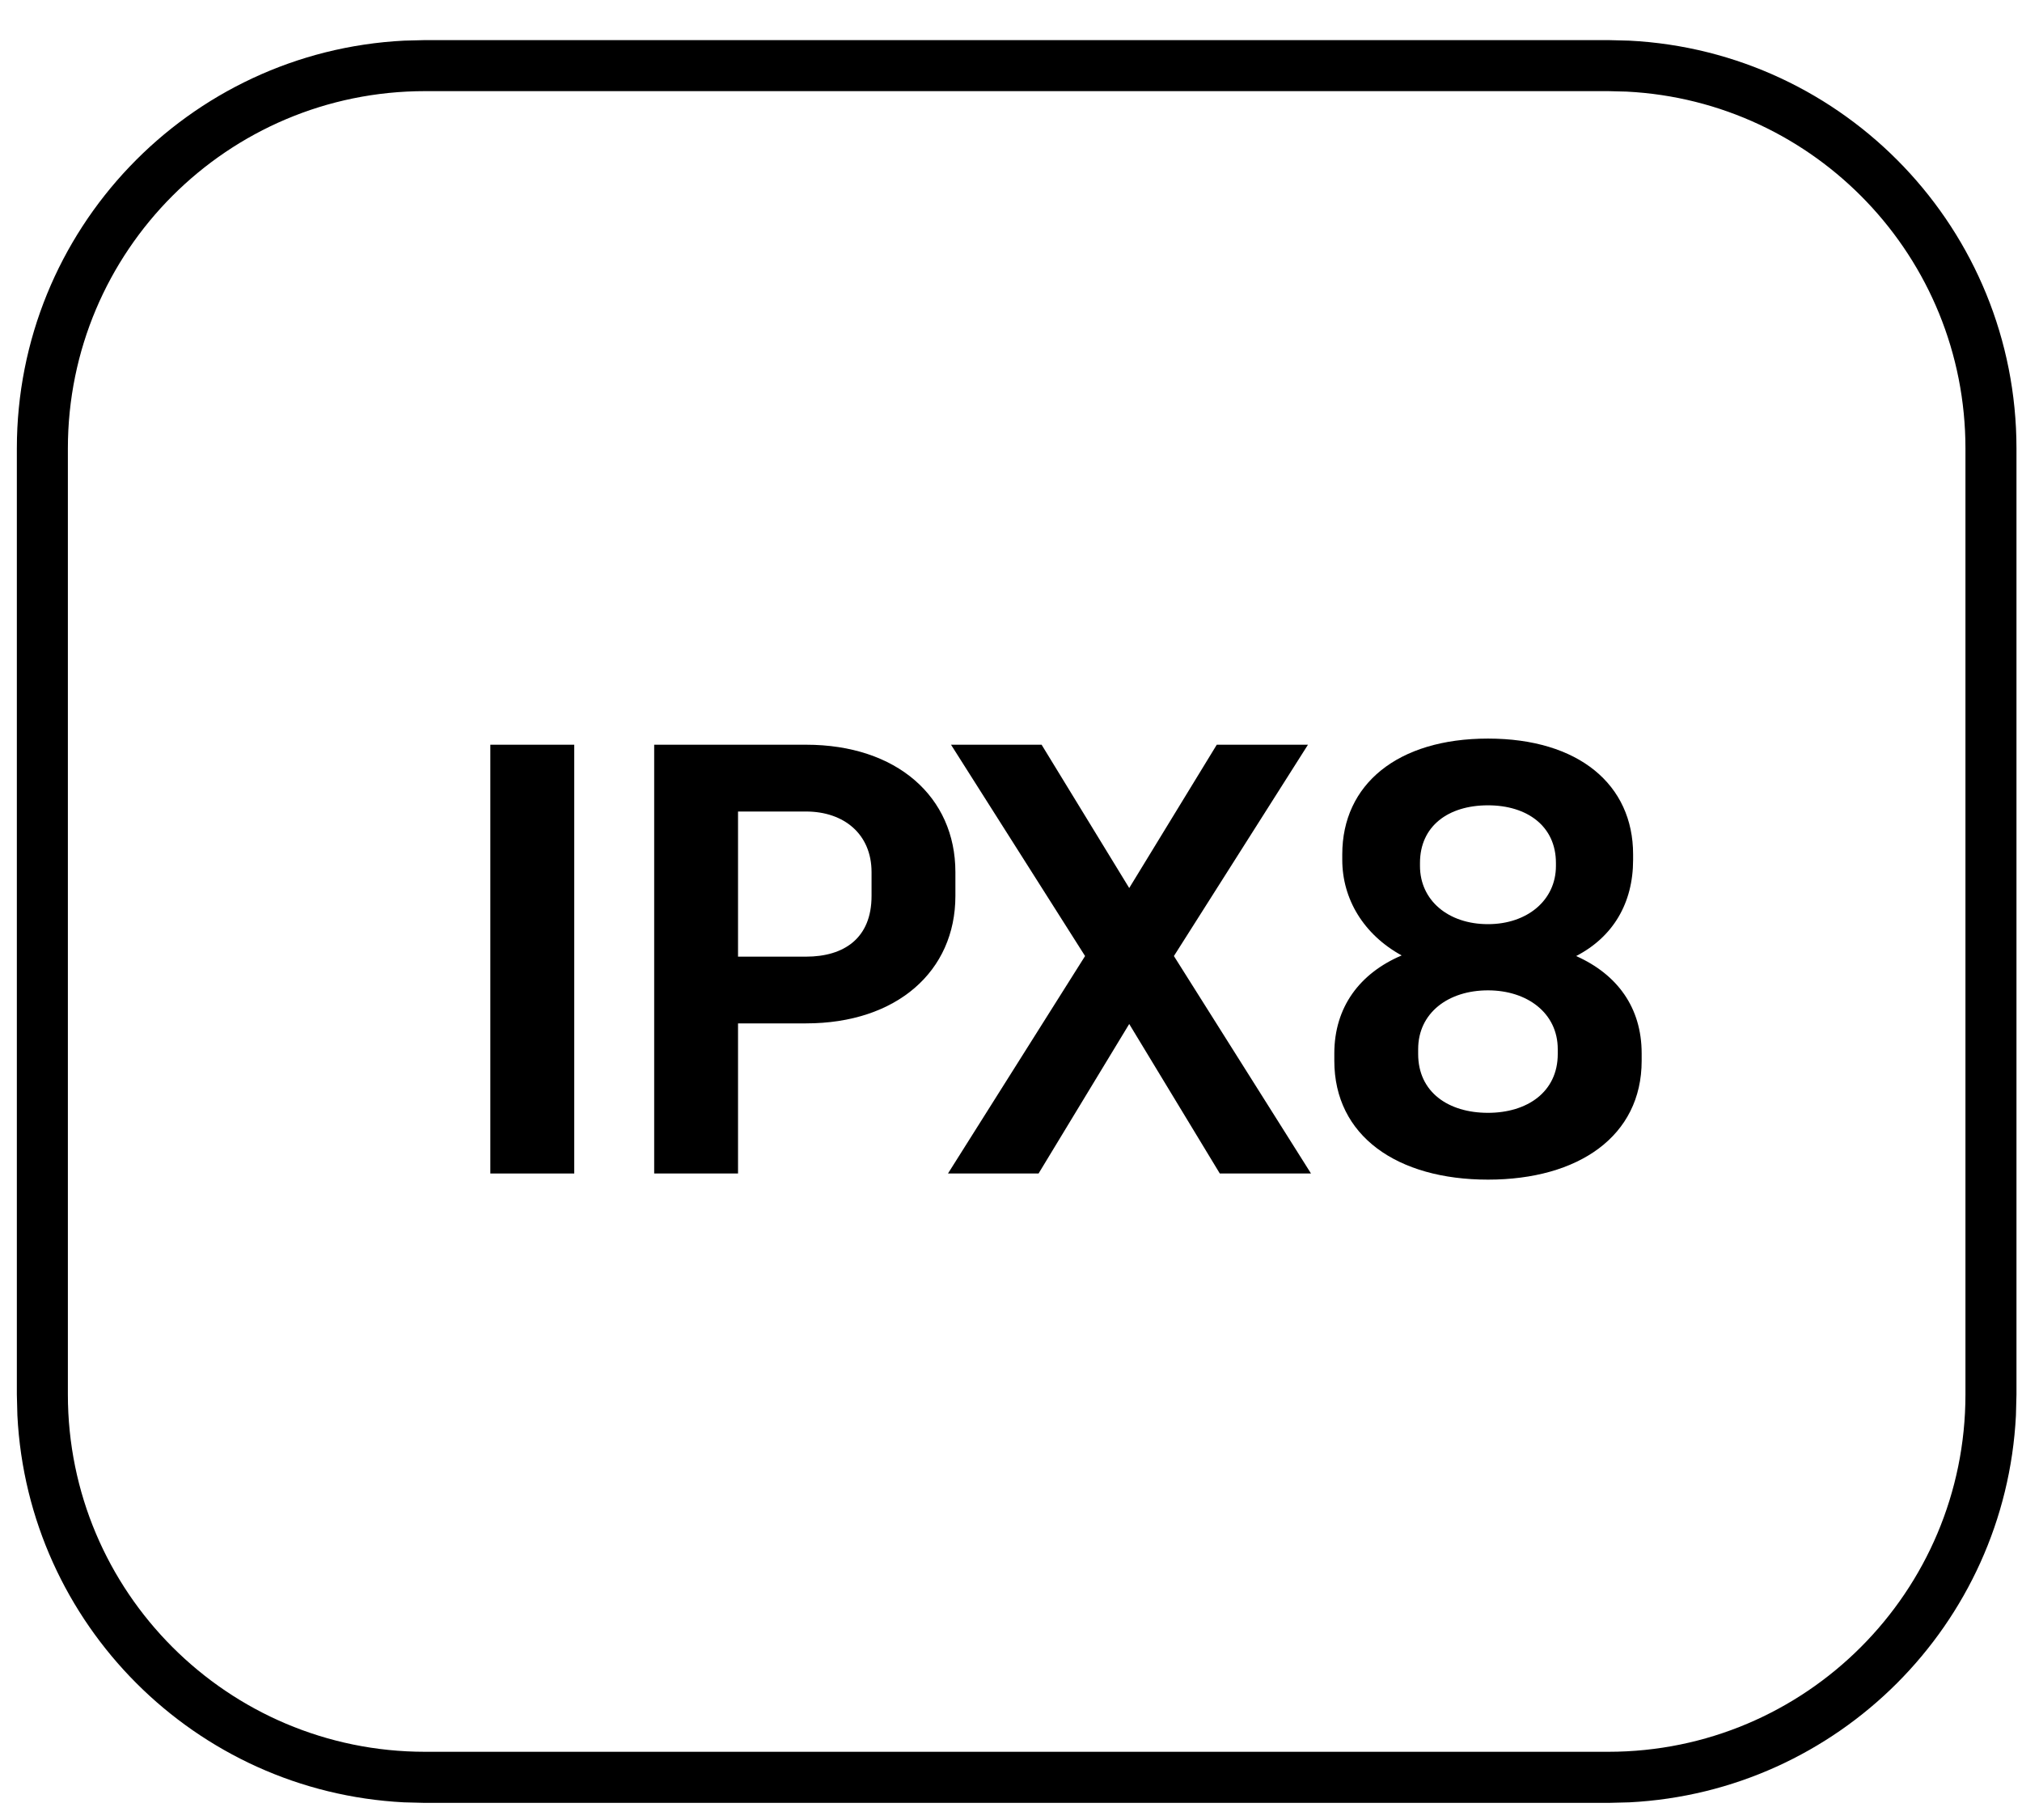
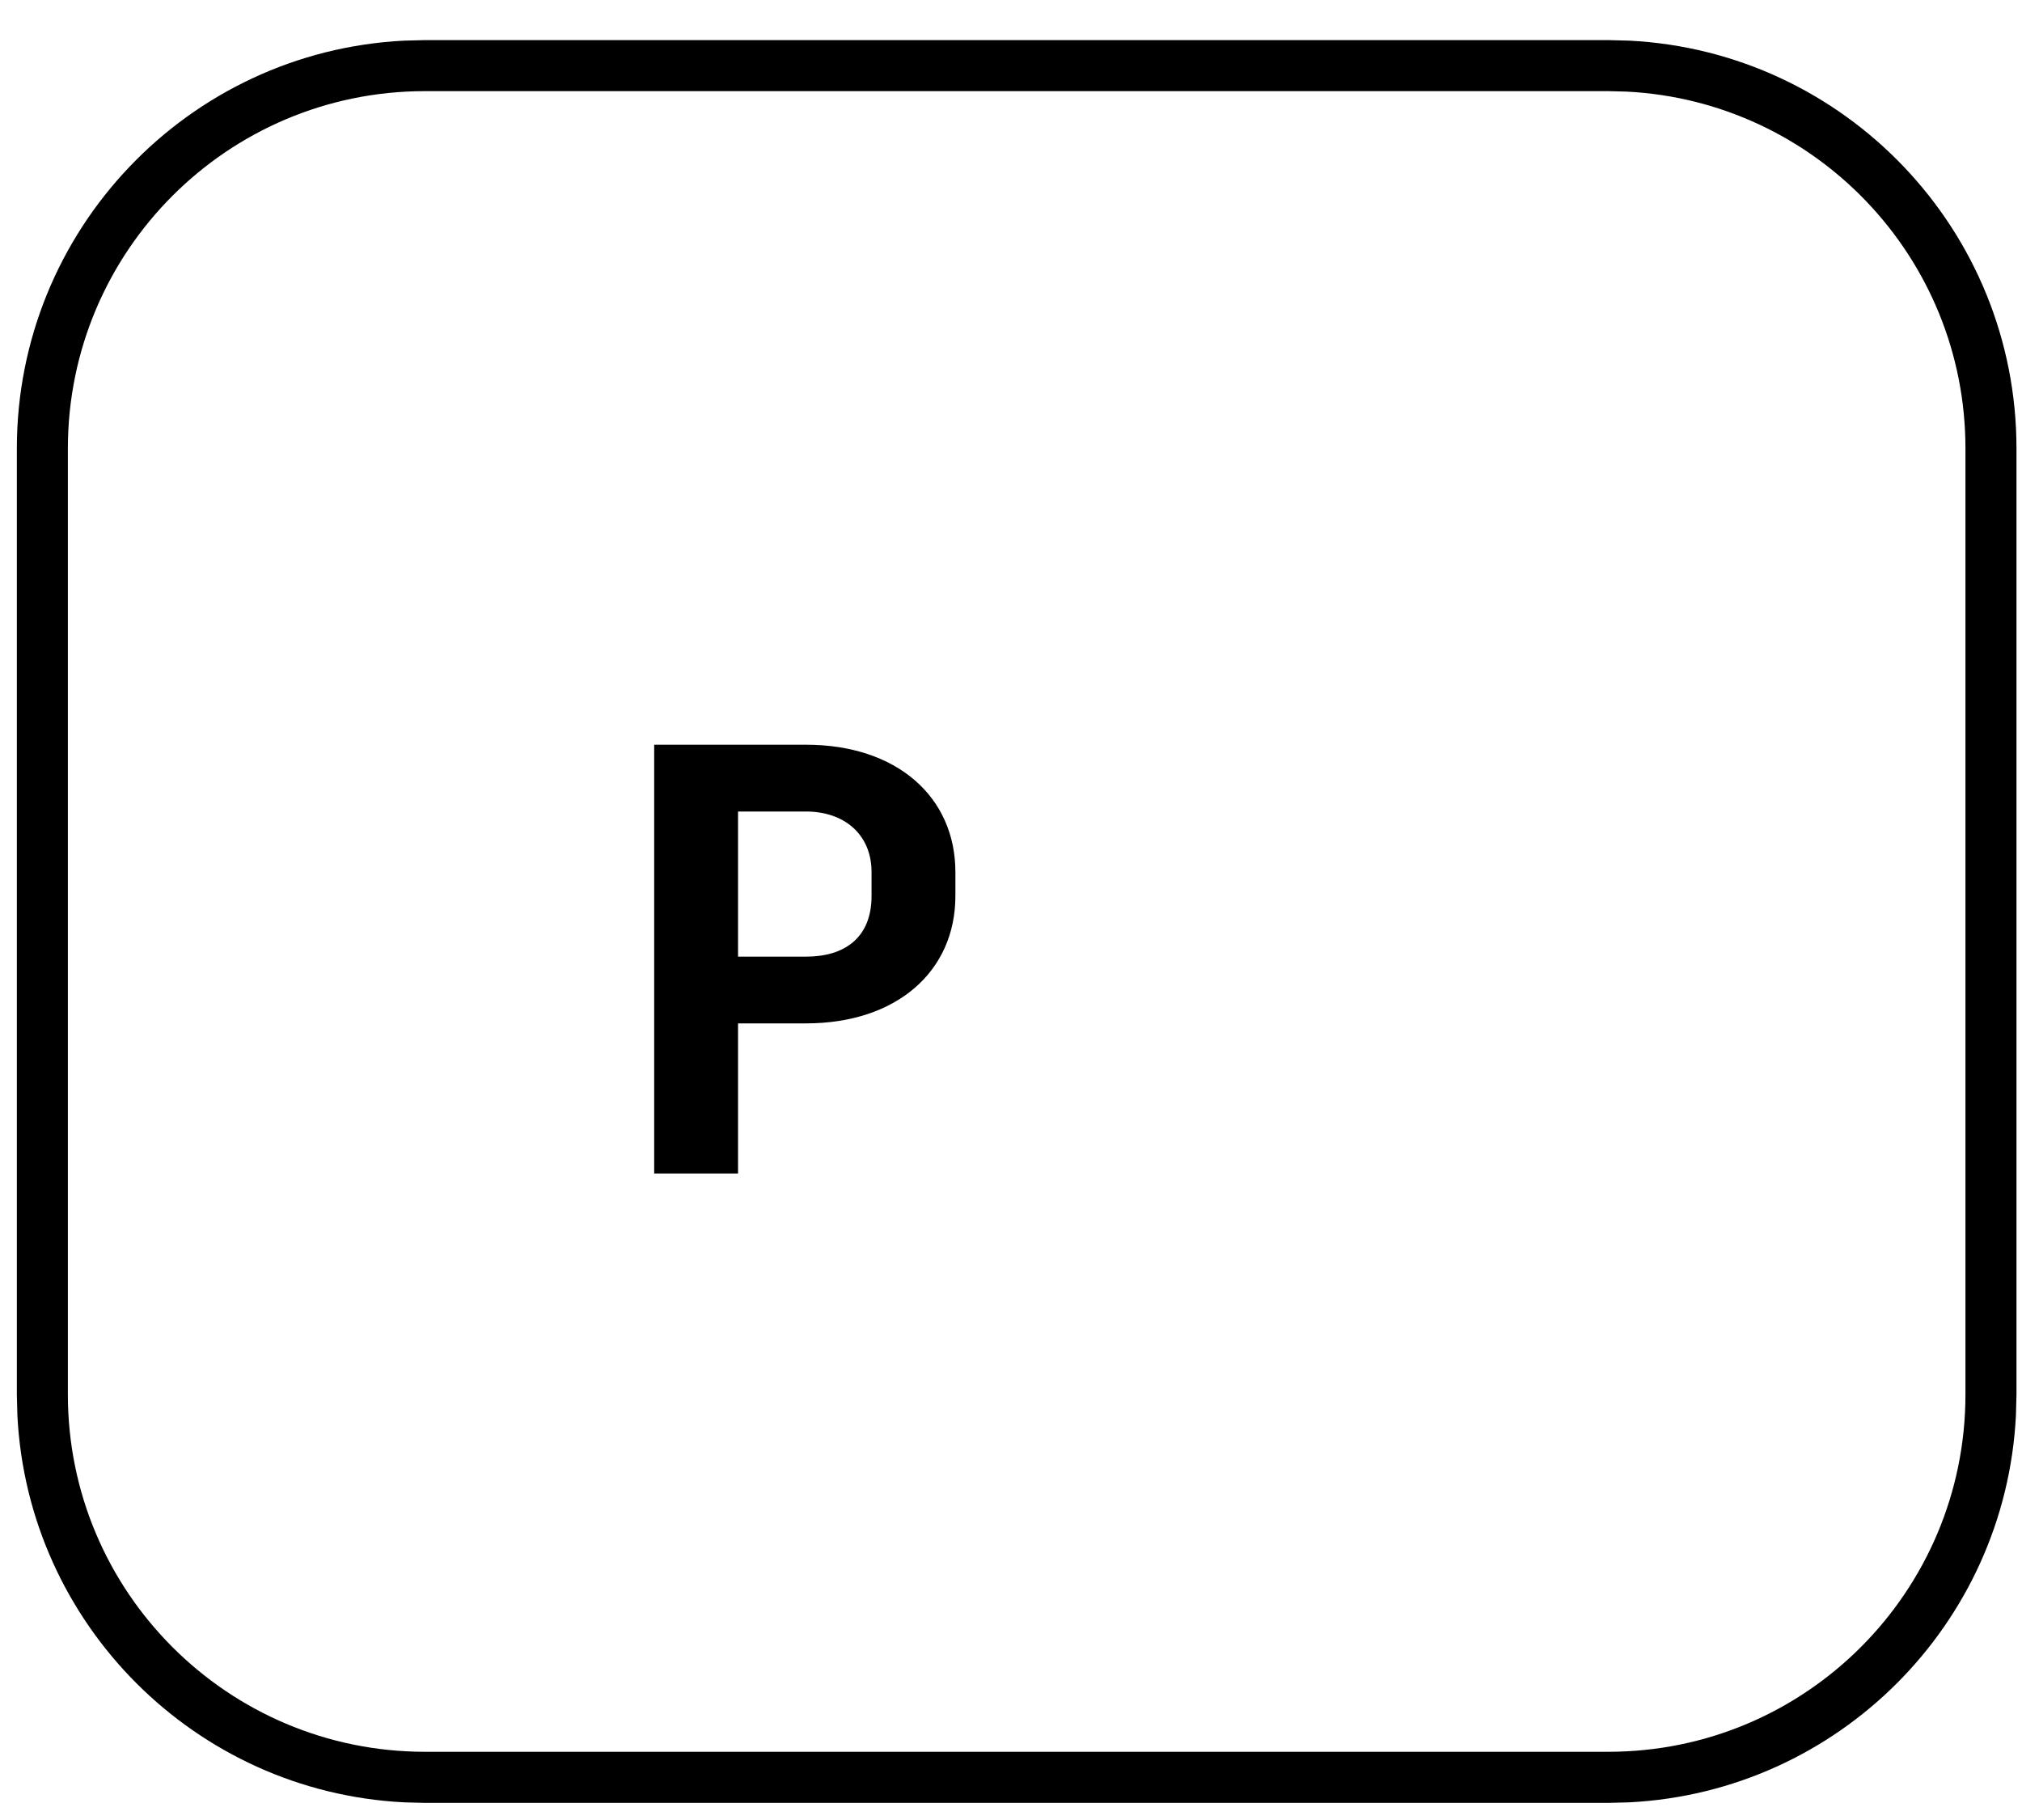
<svg xmlns="http://www.w3.org/2000/svg" fill="none" viewBox="0 0 30 27" height="27" width="30">
  <path fill="black" d="M23.862 25.988V26.746H6.306V25.988H23.862ZM29.161 20.687V6.653C29.161 3.817 26.935 1.501 24.135 1.359L23.862 1.352H6.306C3.38 1.352 1.007 3.725 1.007 6.653V20.688C1.007 23.615 3.38 25.988 6.306 25.988V26.746L5.994 26.738C2.898 26.58 0.415 24.097 0.258 20.999L0.25 20.688V6.653C0.25 3.412 2.794 0.765 5.994 0.603L6.306 0.595H23.862L24.174 0.603C27.374 0.765 29.918 3.412 29.918 6.653V20.687L29.91 20.999C29.753 24.097 27.271 26.58 24.174 26.738L23.862 26.746V25.988C26.789 25.988 29.161 23.614 29.161 20.687Z" />
-   <path fill="black" d="M24.23 12.674V12.756C24.23 13.401 23.93 13.901 23.385 14.183C23.994 14.455 24.357 14.946 24.357 15.628V15.737C24.357 16.854 23.421 17.5 22.077 17.5C20.732 17.5 19.797 16.854 19.797 15.737V15.628C19.797 14.937 20.178 14.437 20.796 14.174C20.233 13.865 19.915 13.338 19.915 12.756V12.674C19.915 11.639 20.732 10.957 22.077 10.957C23.421 10.957 24.23 11.639 24.23 12.674ZM21.068 12.802V12.847C21.068 13.356 21.486 13.71 22.077 13.71C22.658 13.71 23.085 13.356 23.085 12.847V12.802C23.085 12.256 22.658 11.947 22.077 11.947C21.486 11.947 21.068 12.256 21.068 12.802ZM23.112 15.637V15.564C23.112 15.028 22.658 14.692 22.077 14.692C21.486 14.692 21.041 15.028 21.041 15.564V15.637C21.041 16.2 21.486 16.509 22.077 16.509C22.658 16.509 23.112 16.2 23.112 15.637Z" />
-   <path fill="black" d="M19.451 17.409H18.098L16.754 15.191L15.409 17.409H14.065L16.099 14.183L14.11 11.048H15.454L16.754 13.174L18.053 11.048H19.406L17.417 14.183L19.451 17.409Z" />
  <path fill="black" d="M9.706 11.048H11.959C13.303 11.048 14.175 11.82 14.175 12.938V13.292C14.175 14.41 13.303 15.182 11.959 15.182H10.95V17.409H9.706V11.048ZM12.931 13.292V12.938C12.931 12.375 12.522 12.039 11.959 12.039H10.95V14.192H11.959C12.522 14.192 12.931 13.919 12.931 13.292Z" />
-   <path fill="black" d="M7.275 17.409V11.048H8.52V17.409H7.275Z" />
</svg>